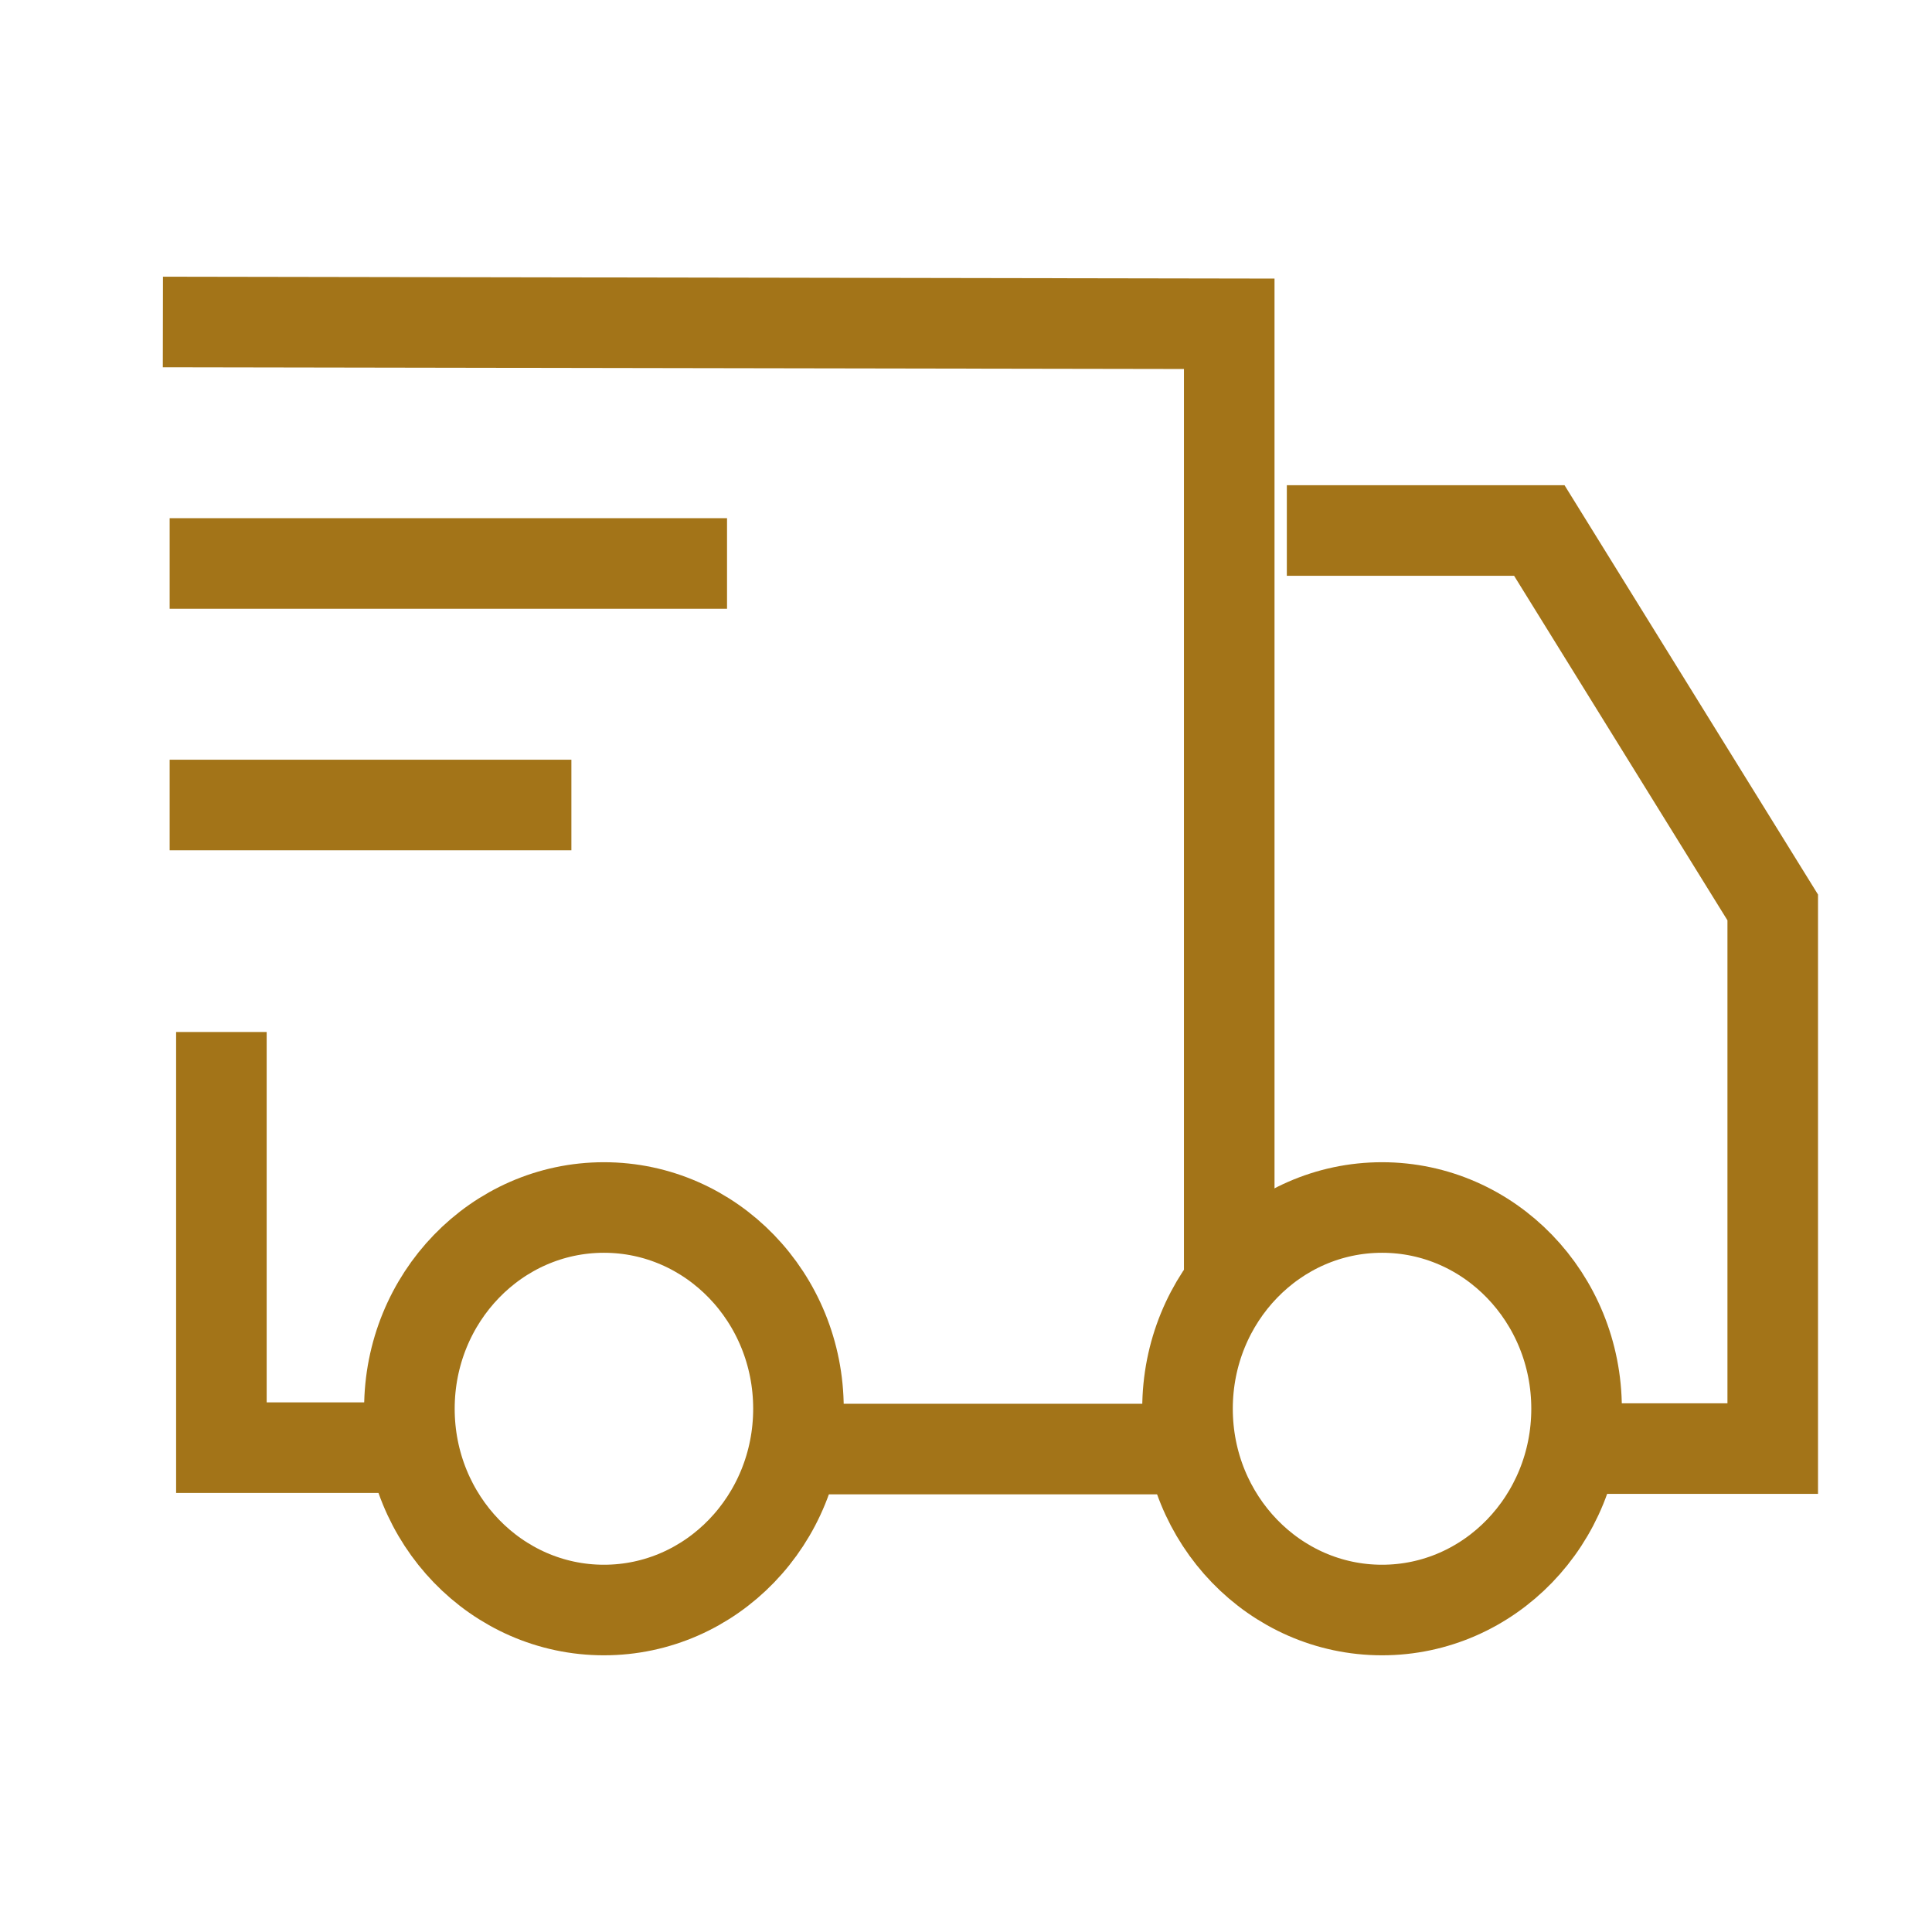
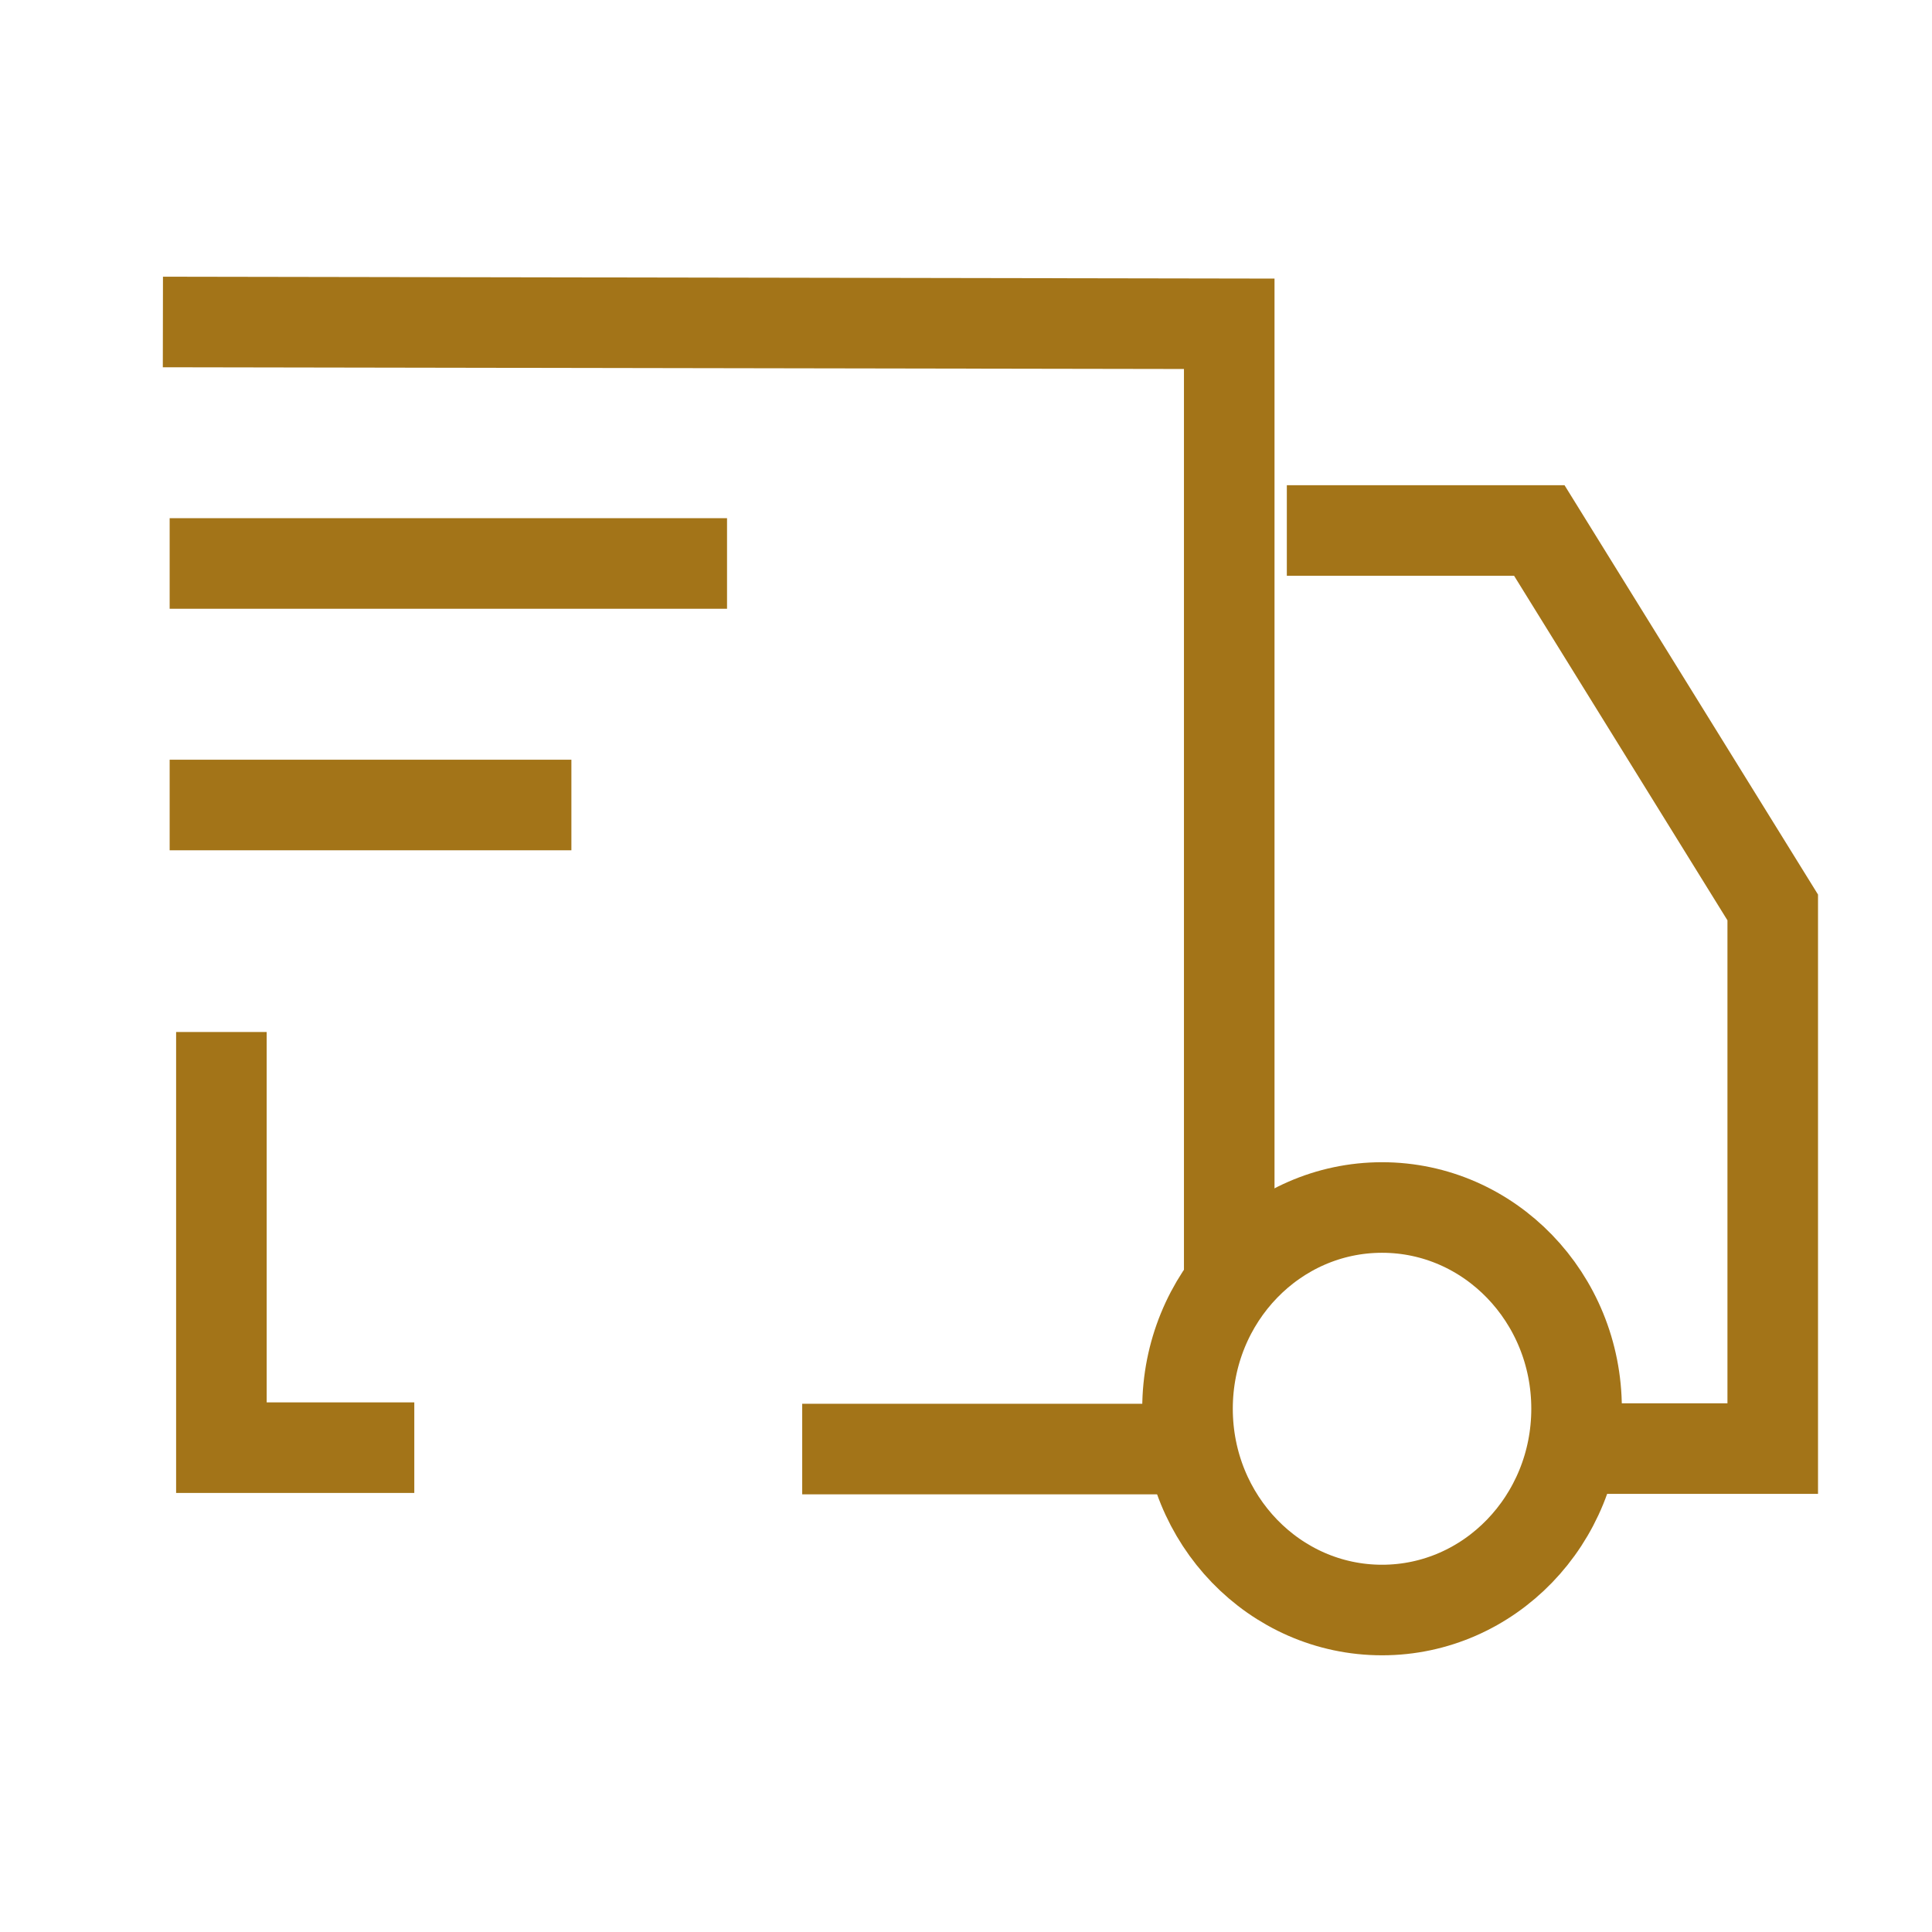
<svg xmlns="http://www.w3.org/2000/svg" width="32" height="32" viewBox="0 0 32 32" fill="none">
  <g id="delivery-truck-02">
    <path id="Vector" d="M26.113 23.333C26.113 25.174 24.67 26.667 22.891 26.667C21.111 26.667 19.669 25.174 19.669 23.333C19.669 21.492 21.111 20 22.891 20C24.67 20 26.113 21.492 26.113 23.333Z" stroke="#A37418" stroke-width="1.5" />
-     <path id="Vector_2" d="M13.225 23.333C13.225 25.174 11.783 26.667 10.003 26.667C8.224 26.667 6.781 25.174 6.781 23.333C6.781 21.492 8.224 20 10.003 20C11.783 20 13.225 21.492 13.225 23.333Z" stroke="#A37418" stroke-width="1.5" />
    <path id="Vector_3" d="M3.56 9.333H11.292M3.56 13.333H8.714" stroke="#A37418" stroke-width="1.5" stroke-linecap="square" stroke-linejoin="round" />
    <path id="Vector_4" d="M2.698 5.333L20.36 5.363V21.333M21.314 8.787H25.496L29.362 15.03V23.993H26.143M3.667 17.093V23.978H6.862M13.287 24.001H19.727" stroke="#A37418" stroke-width="1.5" />
  </g>
</svg>